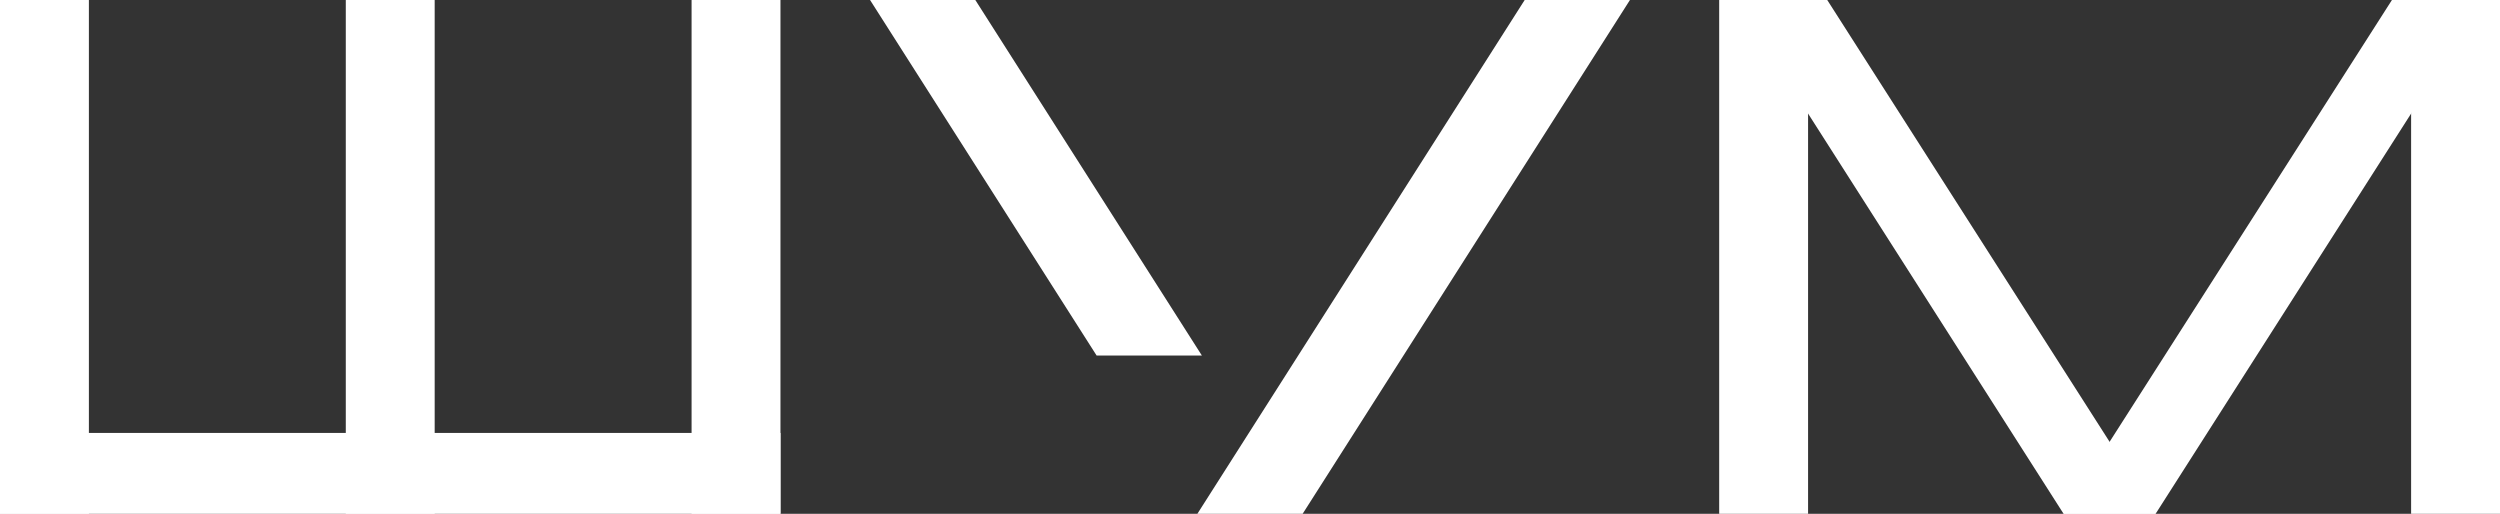
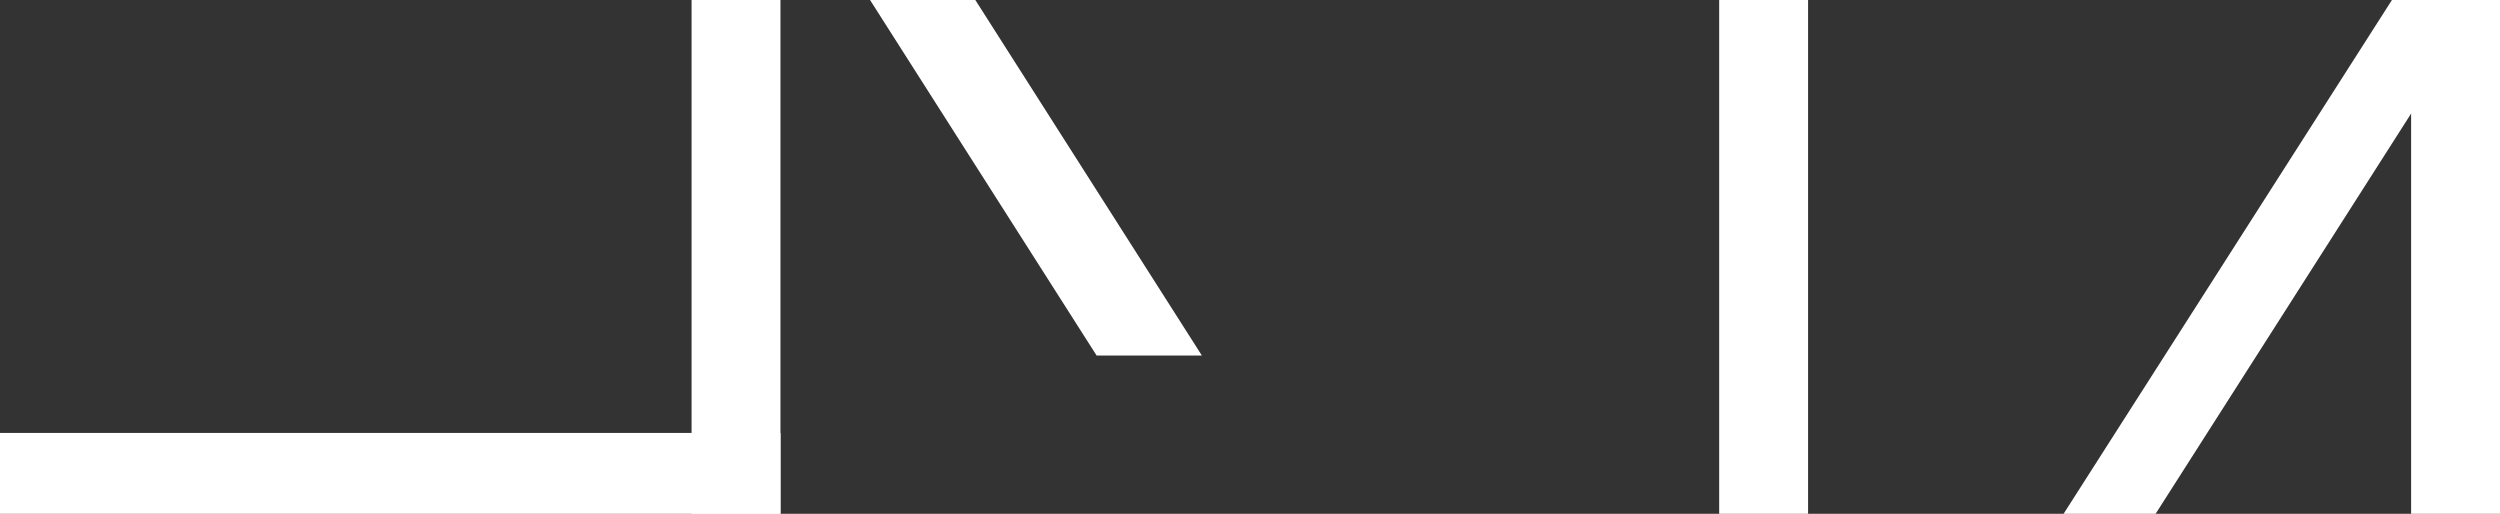
<svg xmlns="http://www.w3.org/2000/svg" id="Layer_1" version="1.1" viewBox="0 0 717.2 147.4">
  <rect x="0" y="0" width="717.2" height="147.4" fill="#333333" stroke="none" />
  <defs>
    <style> .st0 { fill: #fff; } </style>
  </defs>
  <g>
    <g>
      <polygon class="st0" points="686.2 0 592 147.4 618.4 147.4 712.5 0 686.2 0" />
-       <polygon class="st0" points="497.9 0 592 147.4 618.4 147.4 524.2 0 497.9 0" />
    </g>
    <g>
      <rect class="st0" x="691.7" y="0" width="25.5" height="147.4" />
      <rect class="st0" x="493.2" y="0" width="25.5" height="147.4" />
    </g>
  </g>
  <g>
    <rect class="st0" x="198.4" y="0" width="25.5" height="147.4" />
-     <rect class="st0" x="99.2" y="0" width="25.5" height="147.4" />
-     <rect class="st0" y="0" width="25.5" height="147.4" />
    <rect class="st0" y="124.2" width="223.9" height="23.2" />
  </g>
  <g>
-     <polygon class="st0" points="373.7 147.4 467.6 0 437.4 0 343.5 147.4 373.7 147.4" />
    <polygon class="st0" points="344.8 102 279.8 0 249.6 0 314.6 102 344.8 102" />
  </g>
</svg>